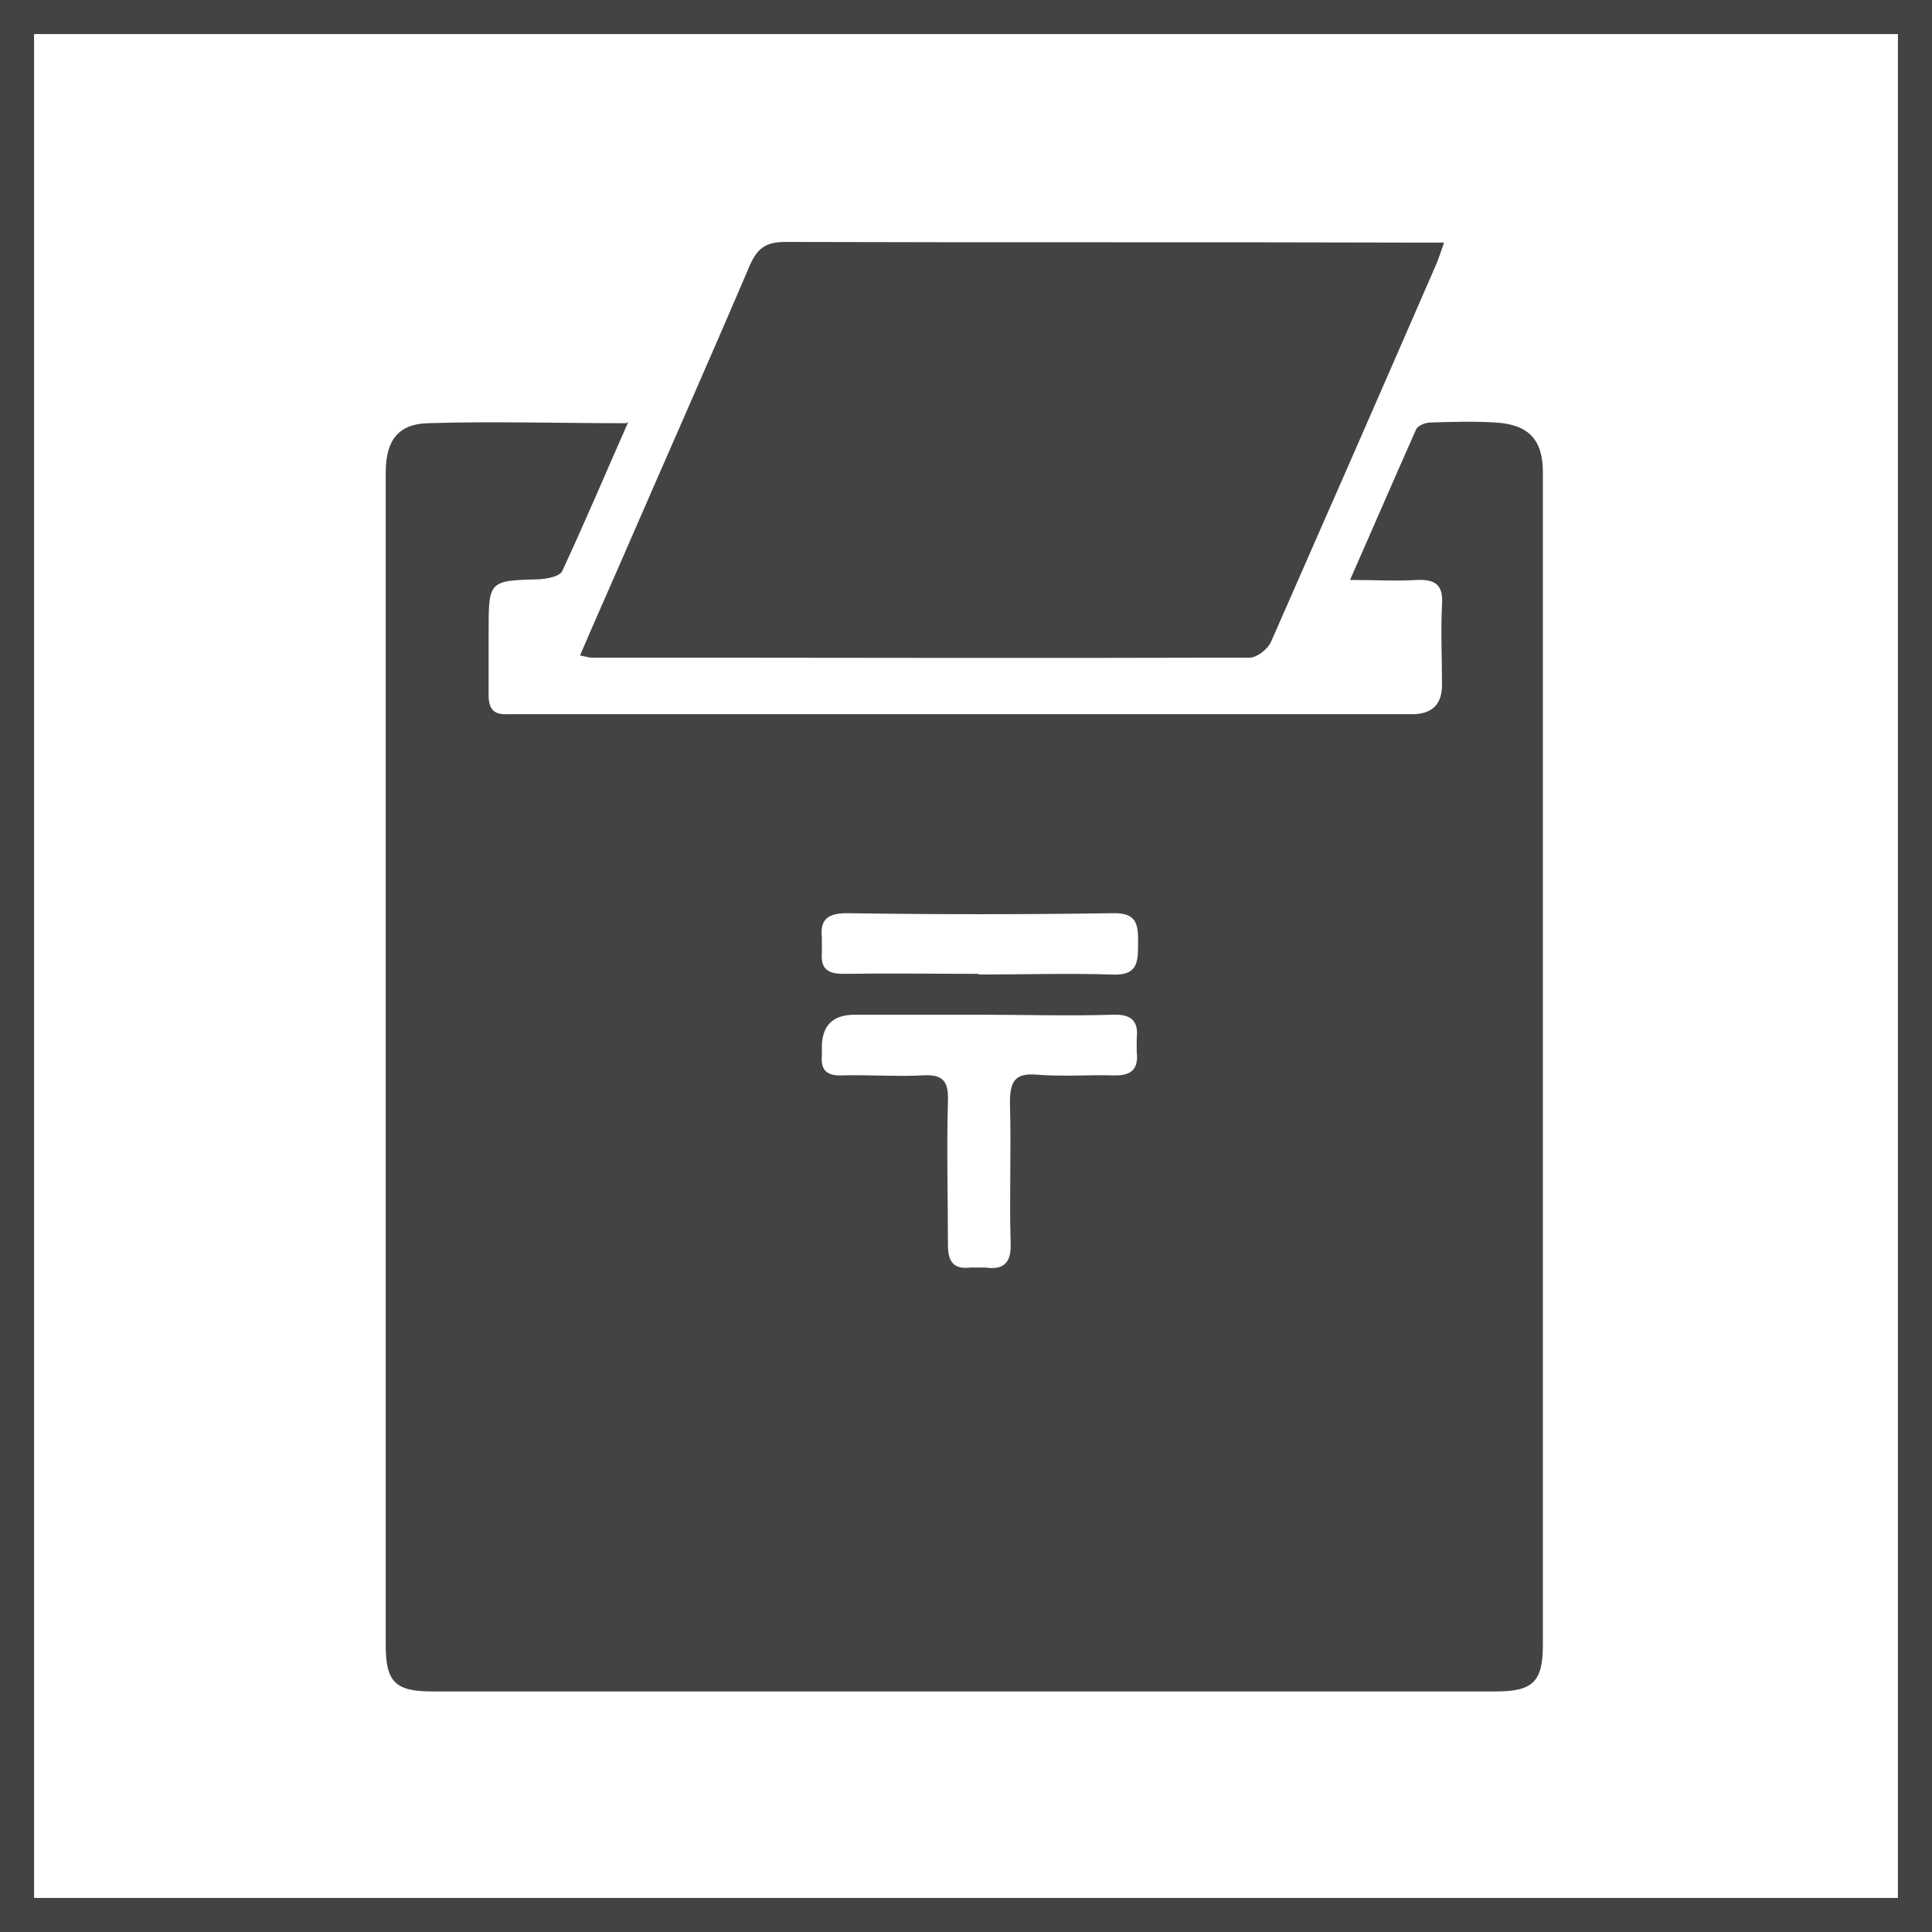
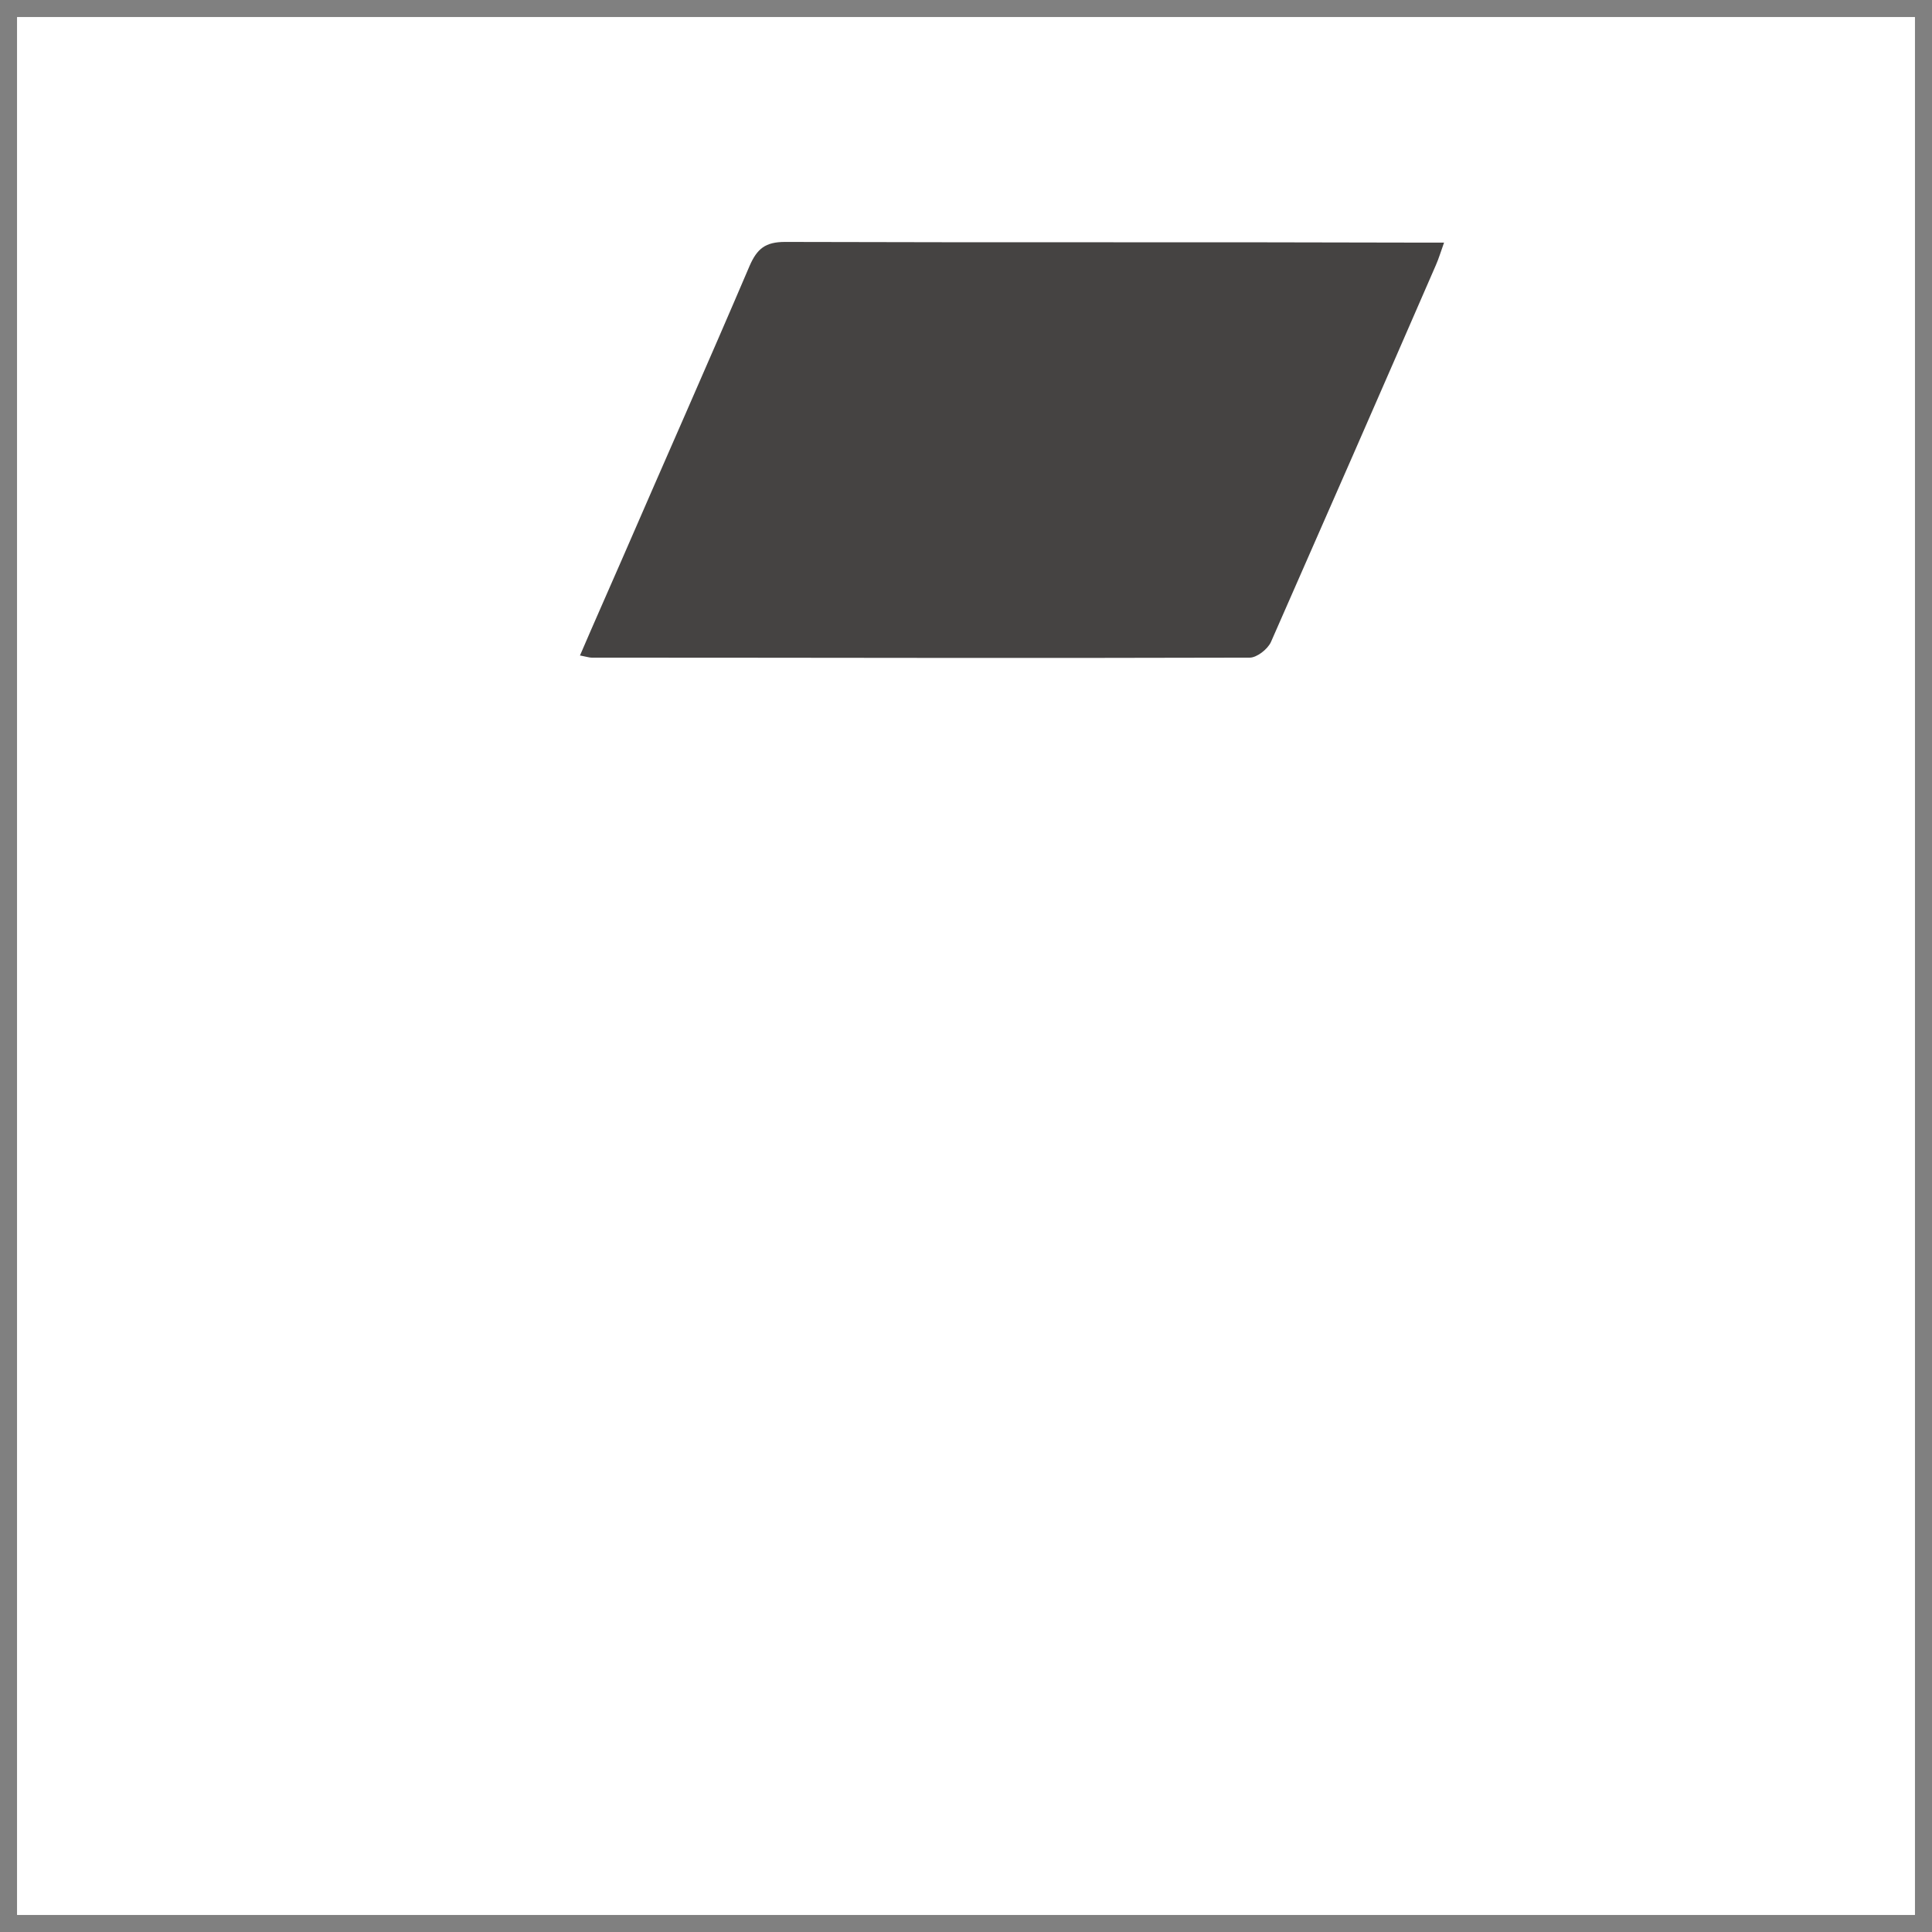
<svg xmlns="http://www.w3.org/2000/svg" id="a" viewBox="0 0 28.35 28.35">
  <rect x="0" y="0" width="28.35" height="28.35" fill="#808080" stroke="none" />
  <defs>
    <style>.b{fill:#fff;}.c{fill:#454342;}</style>
  </defs>
  <g>
    <rect class="b" x=".25" y=".25" width="27.85" height="27.85" />
-     <path class="c" d="M27.85,.5V27.85H.5V.5H27.85m.5-.5H0V28.35H28.35V0h0Z" />
  </g>
  <g>
-     <path class="c" d="M9.22,6.19c-.34,.77-.64,1.48-.97,2.19-.04,.08-.21,.11-.33,.12-.75,.02-.75,.02-.75,.77,0,.31,0,.62,0,.93,0,.21,.08,.29,.28,.28,.05,0,.11,0,.16,0,4.37,0,8.74,0,13.11,0q.44,0,.44-.43c0-.39-.02-.79,0-1.18,.02-.29-.1-.37-.37-.36-.3,.02-.61,0-.98,0,.34-.77,.65-1.49,.97-2.21,.03-.06,.14-.1,.21-.1,.32-.01,.64-.02,.96,0,.48,.03,.69,.25,.69,.73,0,5.74,0,11.47,0,17.21,0,.54-.15,.68-.69,.68-5.2,0-10.41,0-15.61,0-.54,0-.68-.14-.68-.68,0-5.74,0-11.47,0-17.21,0-.46,.18-.71,.62-.72,.95-.03,1.89,0,2.91,0Zm5.17,8.7c-.62,0-1.24,0-1.85,0q-.49,0-.48,.5s0,.06,0,.1c-.02,.22,.08,.3,.3,.29,.39-.01,.79,.02,1.18,0,.31-.02,.38,.1,.37,.38-.02,.7,0,1.41,0,2.11,0,.24,.08,.36,.33,.33,.07,0,.15,0,.22,0,.28,.04,.38-.08,.37-.36-.02-.68,.01-1.36-.01-2.05,0-.31,.06-.45,.4-.42,.37,.03,.75,0,1.12,.01,.27,.01,.37-.1,.34-.35,0-.06,0-.13,0-.19,.03-.26-.08-.36-.35-.35-.65,.02-1.3,0-1.95,0Zm-.03-.59c.65,0,1.3-.02,1.95,0,.37,.02,.39-.16,.39-.44,0-.26,.01-.47-.37-.46-1.3,.02-2.6,.02-3.9,0-.28,0-.4,.09-.37,.36,0,.07,0,.15,0,.22-.02,.24,.09,.31,.32,.31,.66-.01,1.32,0,1.98,0Z" />
    <path class="c" d="M8.51,9.62c.21-.49,.42-.96,.62-1.42,.62-1.43,1.26-2.87,1.87-4.3,.11-.25,.23-.35,.52-.35,3.1,.01,6.2,0,9.31,.01,.1,0,.21,0,.36,0-.05,.14-.08,.24-.12,.33-.8,1.84-1.61,3.69-2.42,5.53-.05,.11-.21,.23-.31,.23-3.22,.01-6.44,0-9.66,0-.03,0-.06-.01-.16-.03Z" />
  </g>
</svg>